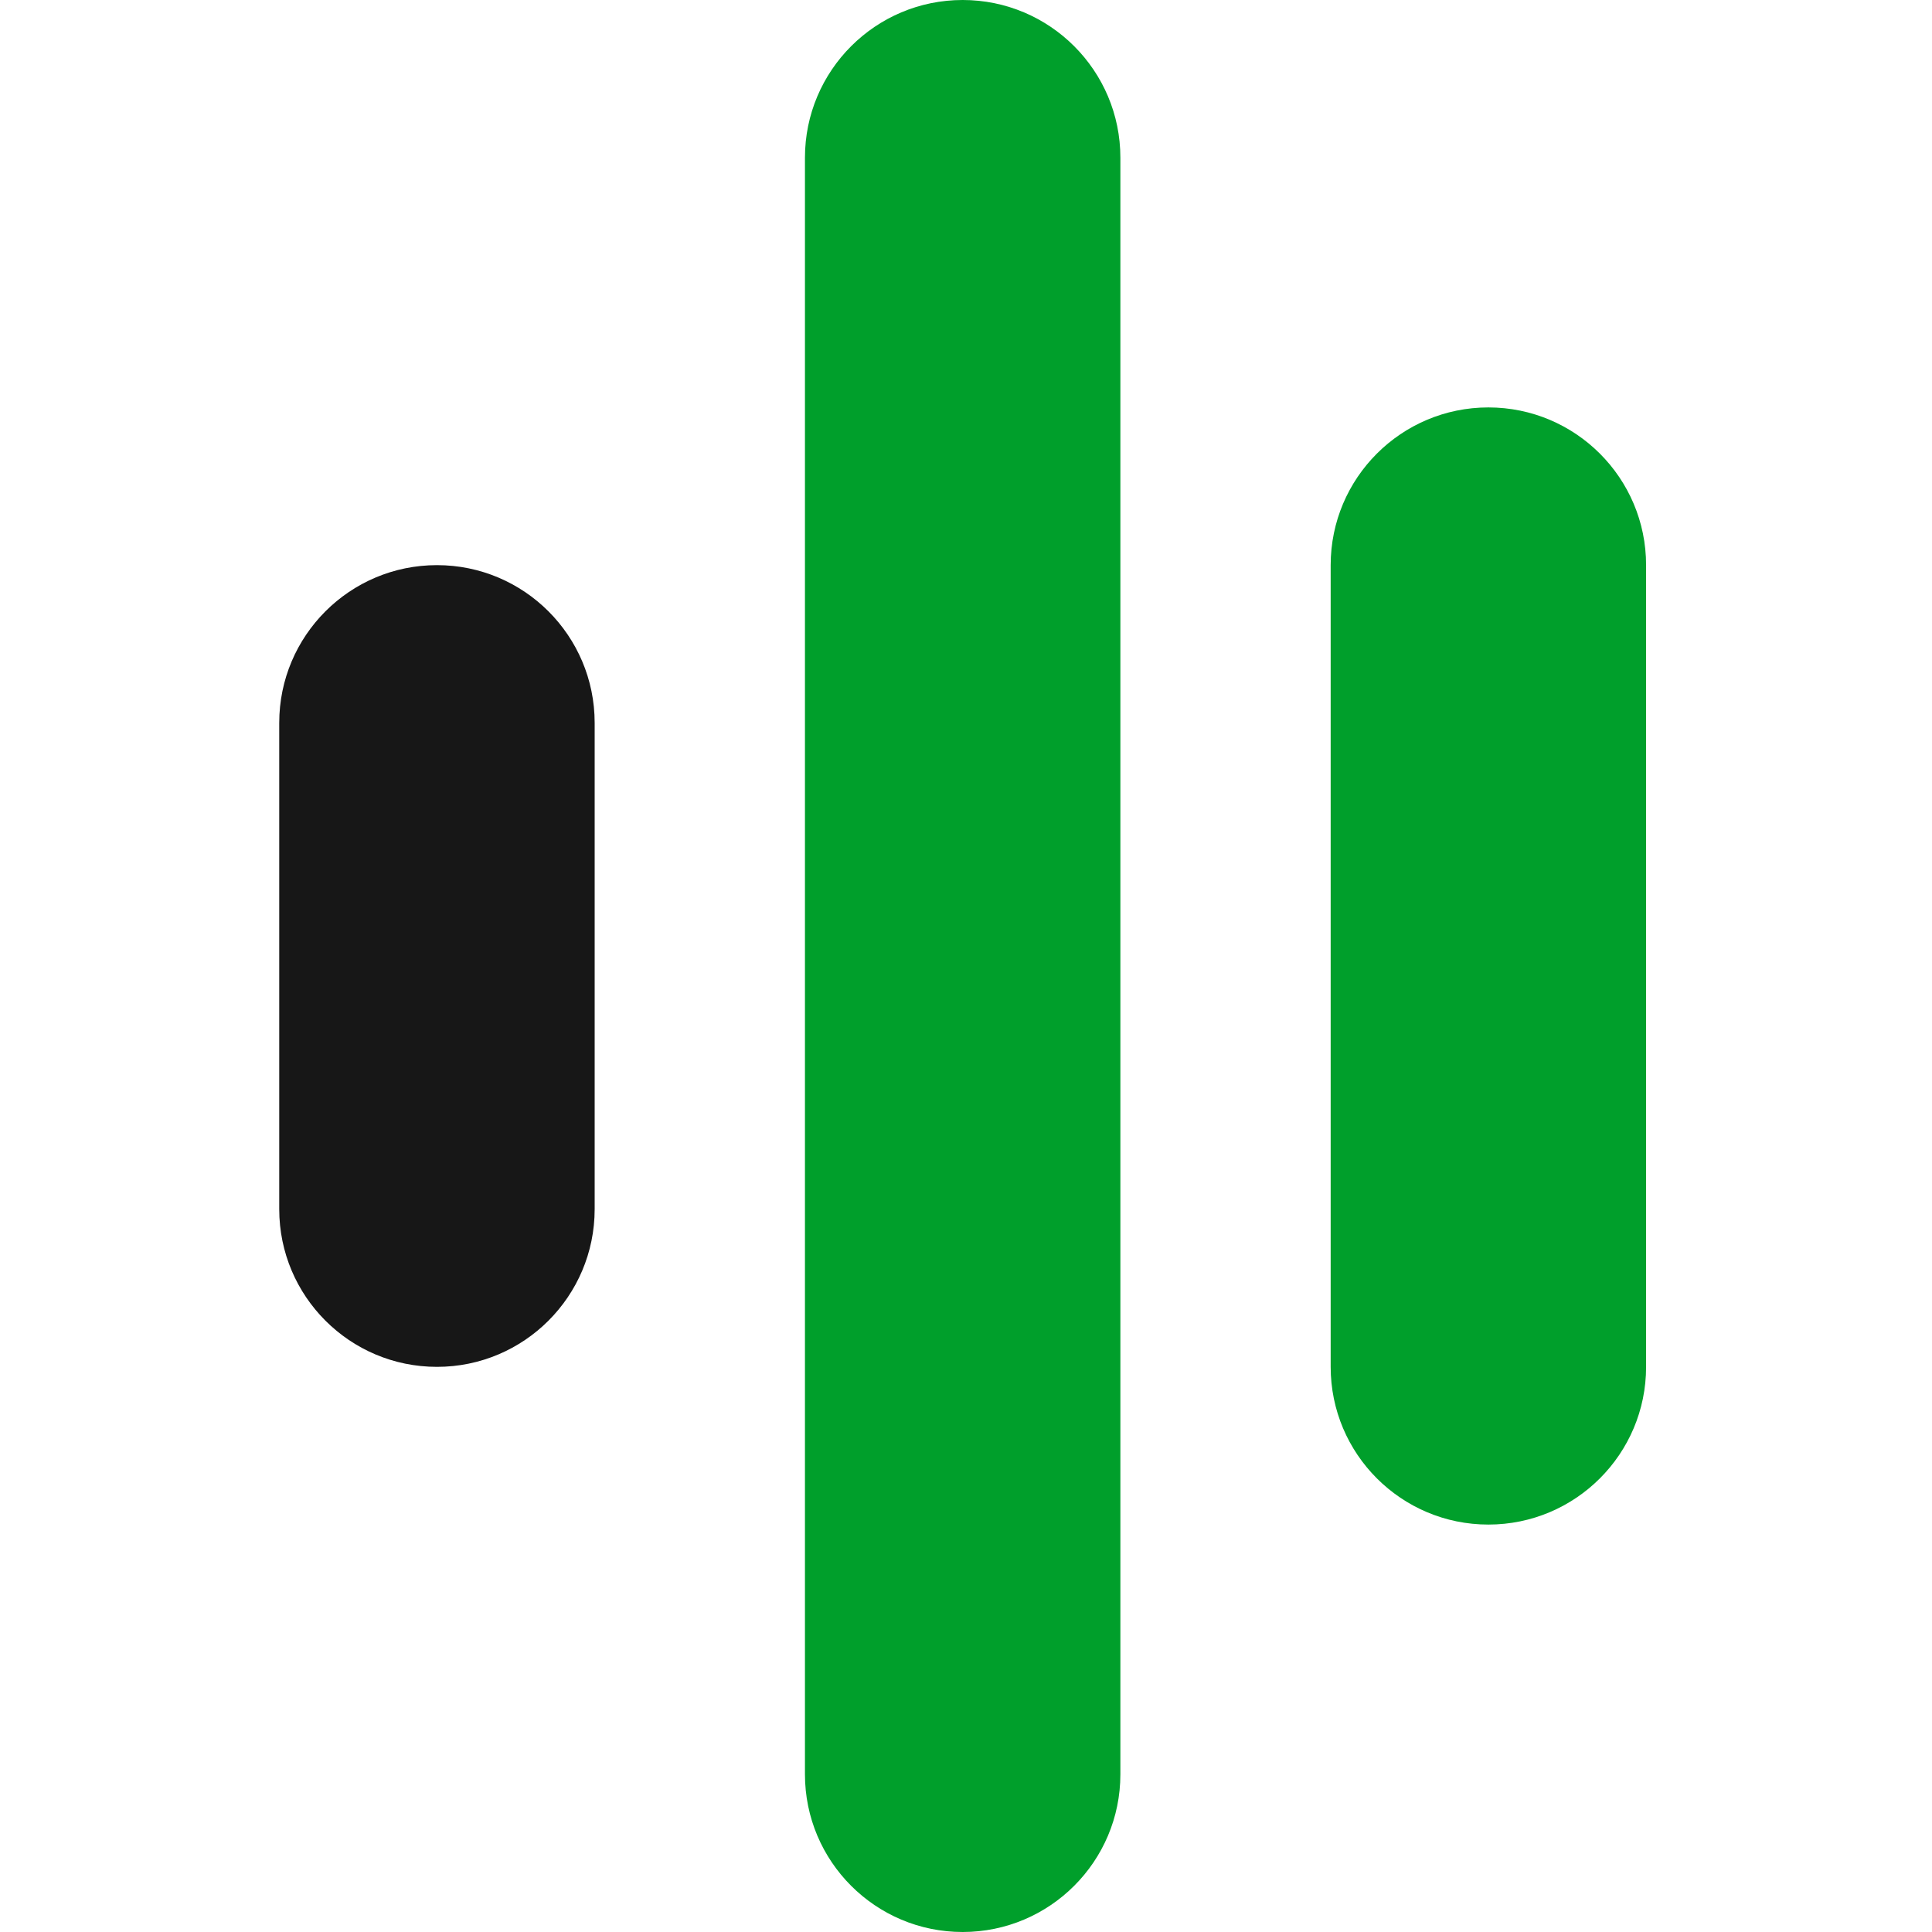
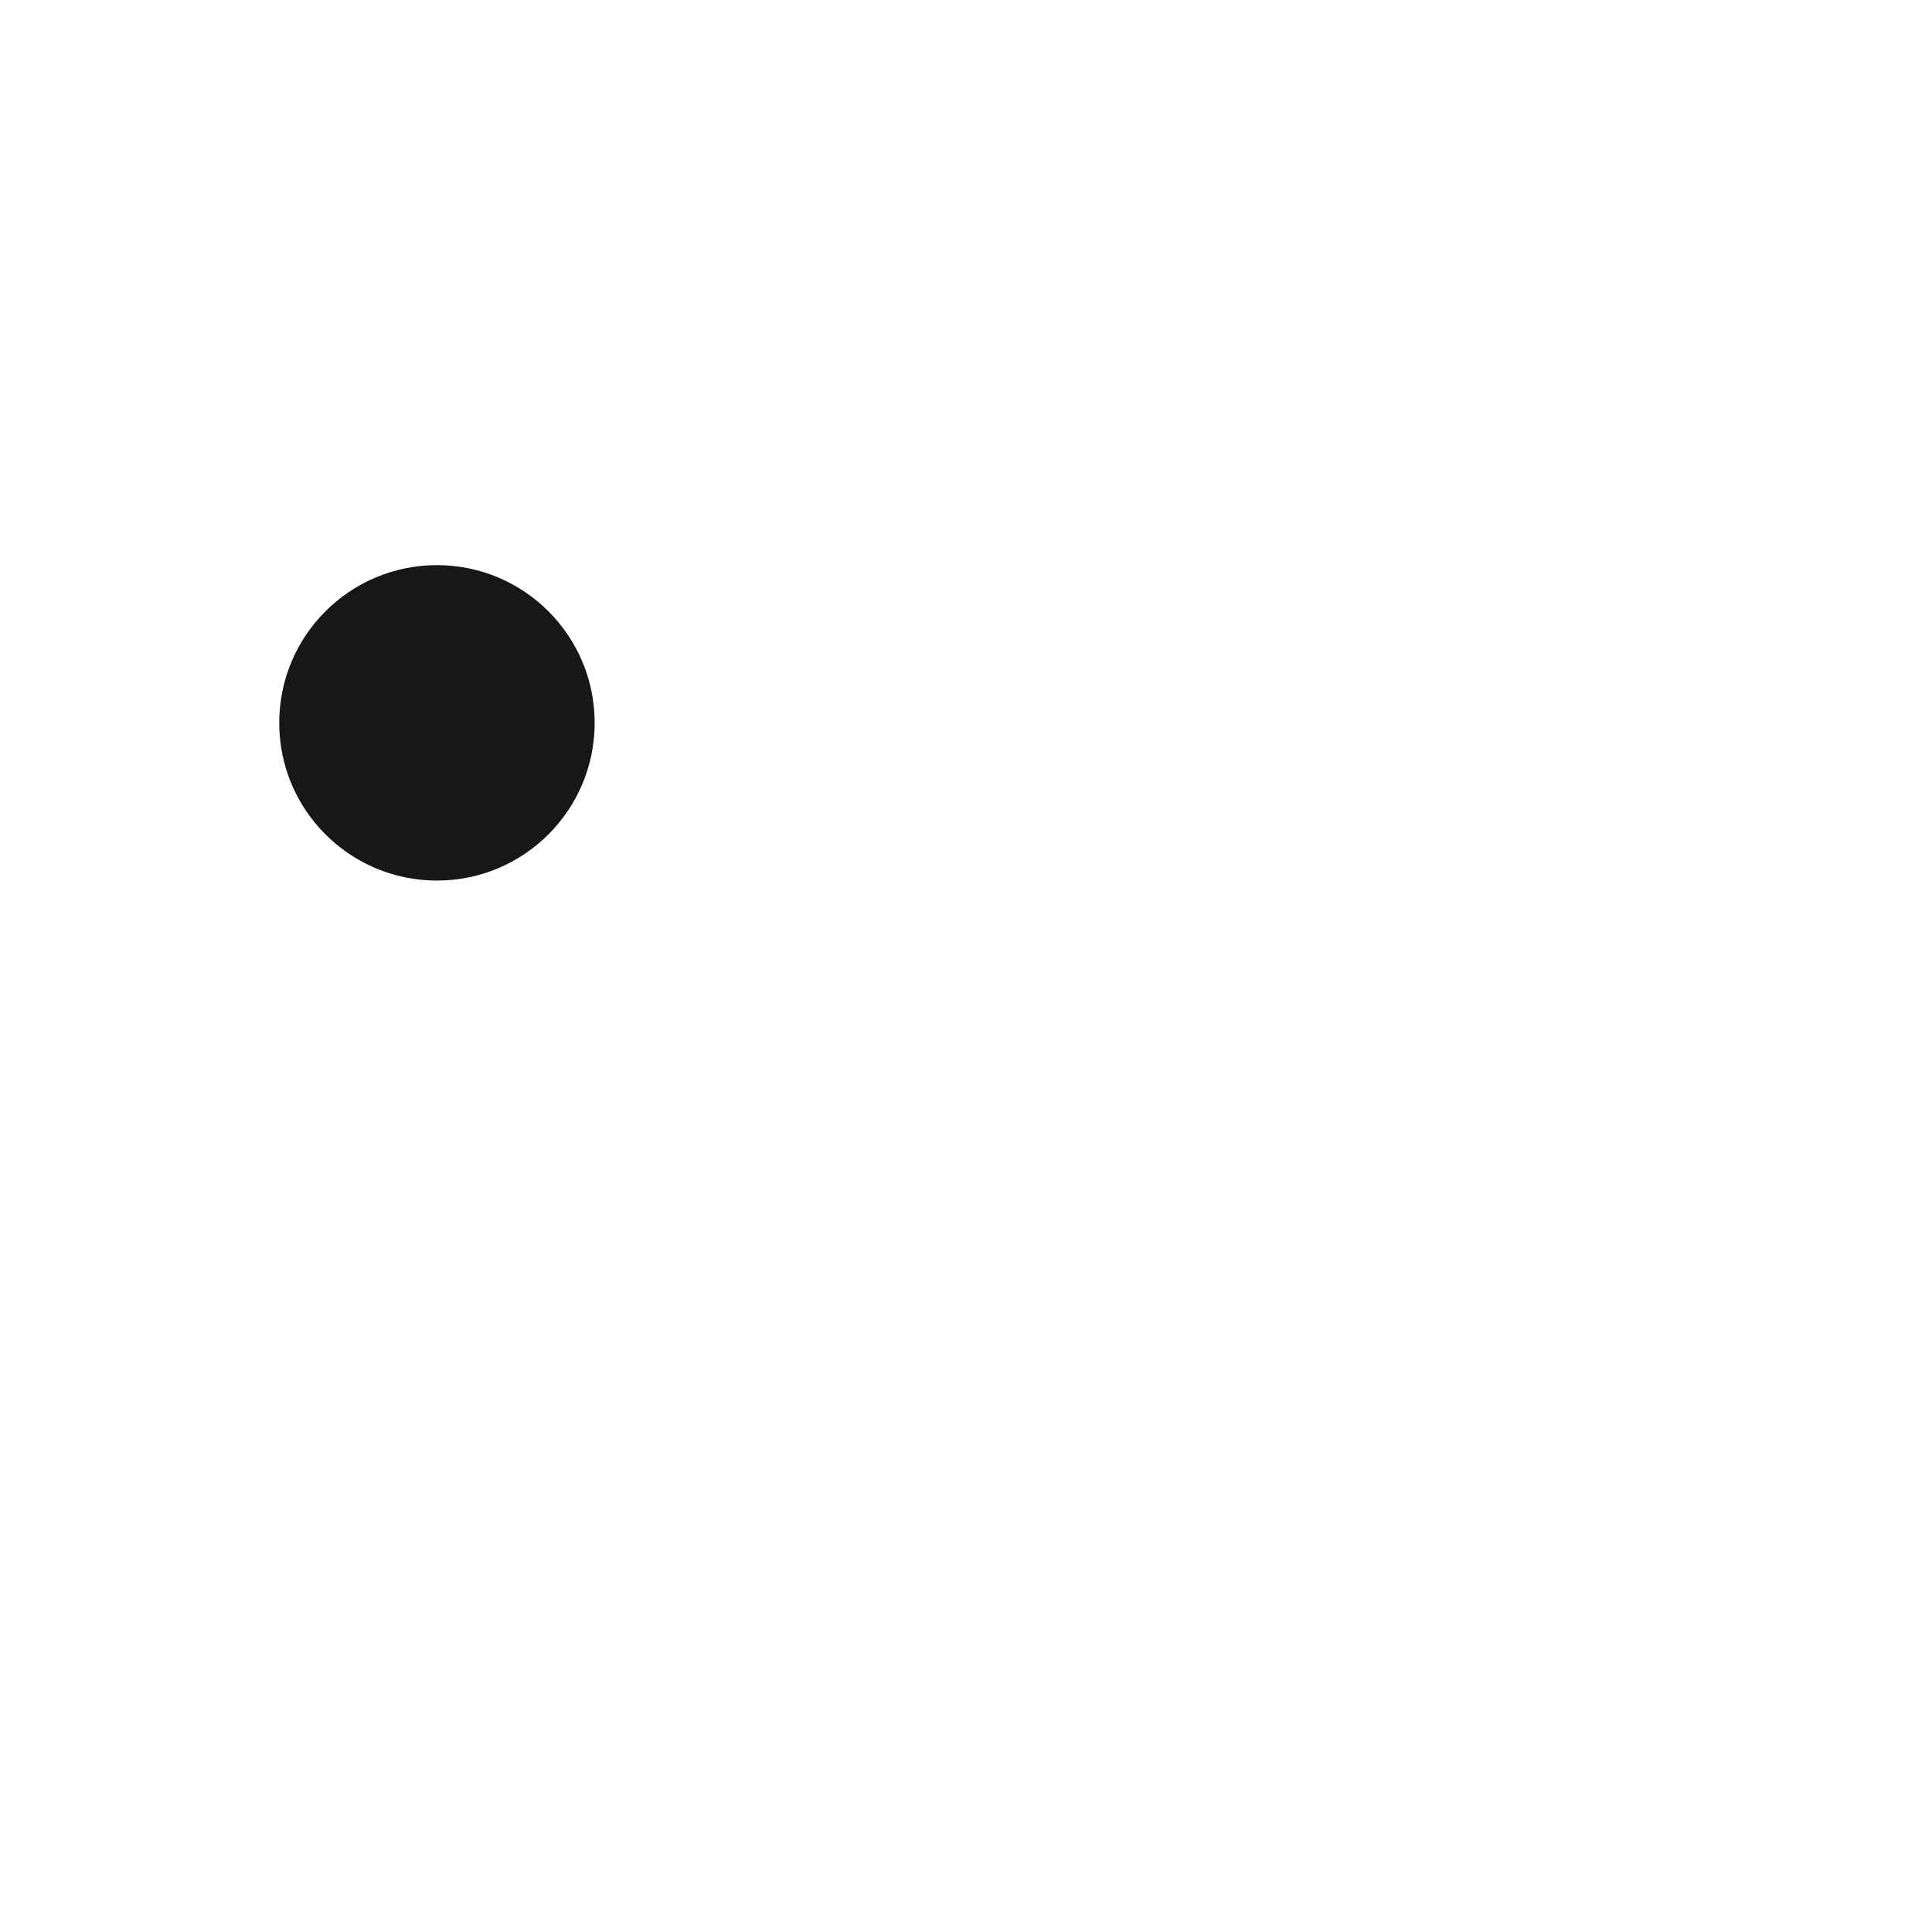
<svg xmlns="http://www.w3.org/2000/svg" width="256" height="256" viewBox="0 0 256 256">
-   <path d="M78.796 95.782c0-11.542-9.357-20.898-20.898-20.898C46.356 74.884 37 84.24 37 95.782v64.435c0 11.542 9.356 20.898 20.898 20.898 11.541 0 20.898-9.356 20.898-20.898V95.782Z" fill="#171717" />
-   <path d="M148.456 20.898C148.456 9.356 139.1 0 127.558 0S106.66 9.356 106.66 20.898v214.204c0 11.542 9.356 20.898 20.898 20.898s20.898-9.356 20.898-20.898V20.898Zm69.659 53.986c0-11.541-9.356-20.898-20.898-20.898-11.541 0-20.897 9.357-20.897 20.898v106.231c0 11.542 9.356 20.898 20.897 20.898 11.542 0 20.898-9.356 20.898-20.898V74.884Z" fill="#009f2b" />
+   <path d="M78.796 95.782c0-11.542-9.357-20.898-20.898-20.898C46.356 74.884 37 84.24 37 95.782c0 11.542 9.356 20.898 20.898 20.898 11.541 0 20.898-9.356 20.898-20.898V95.782Z" fill="#171717" />
</svg>